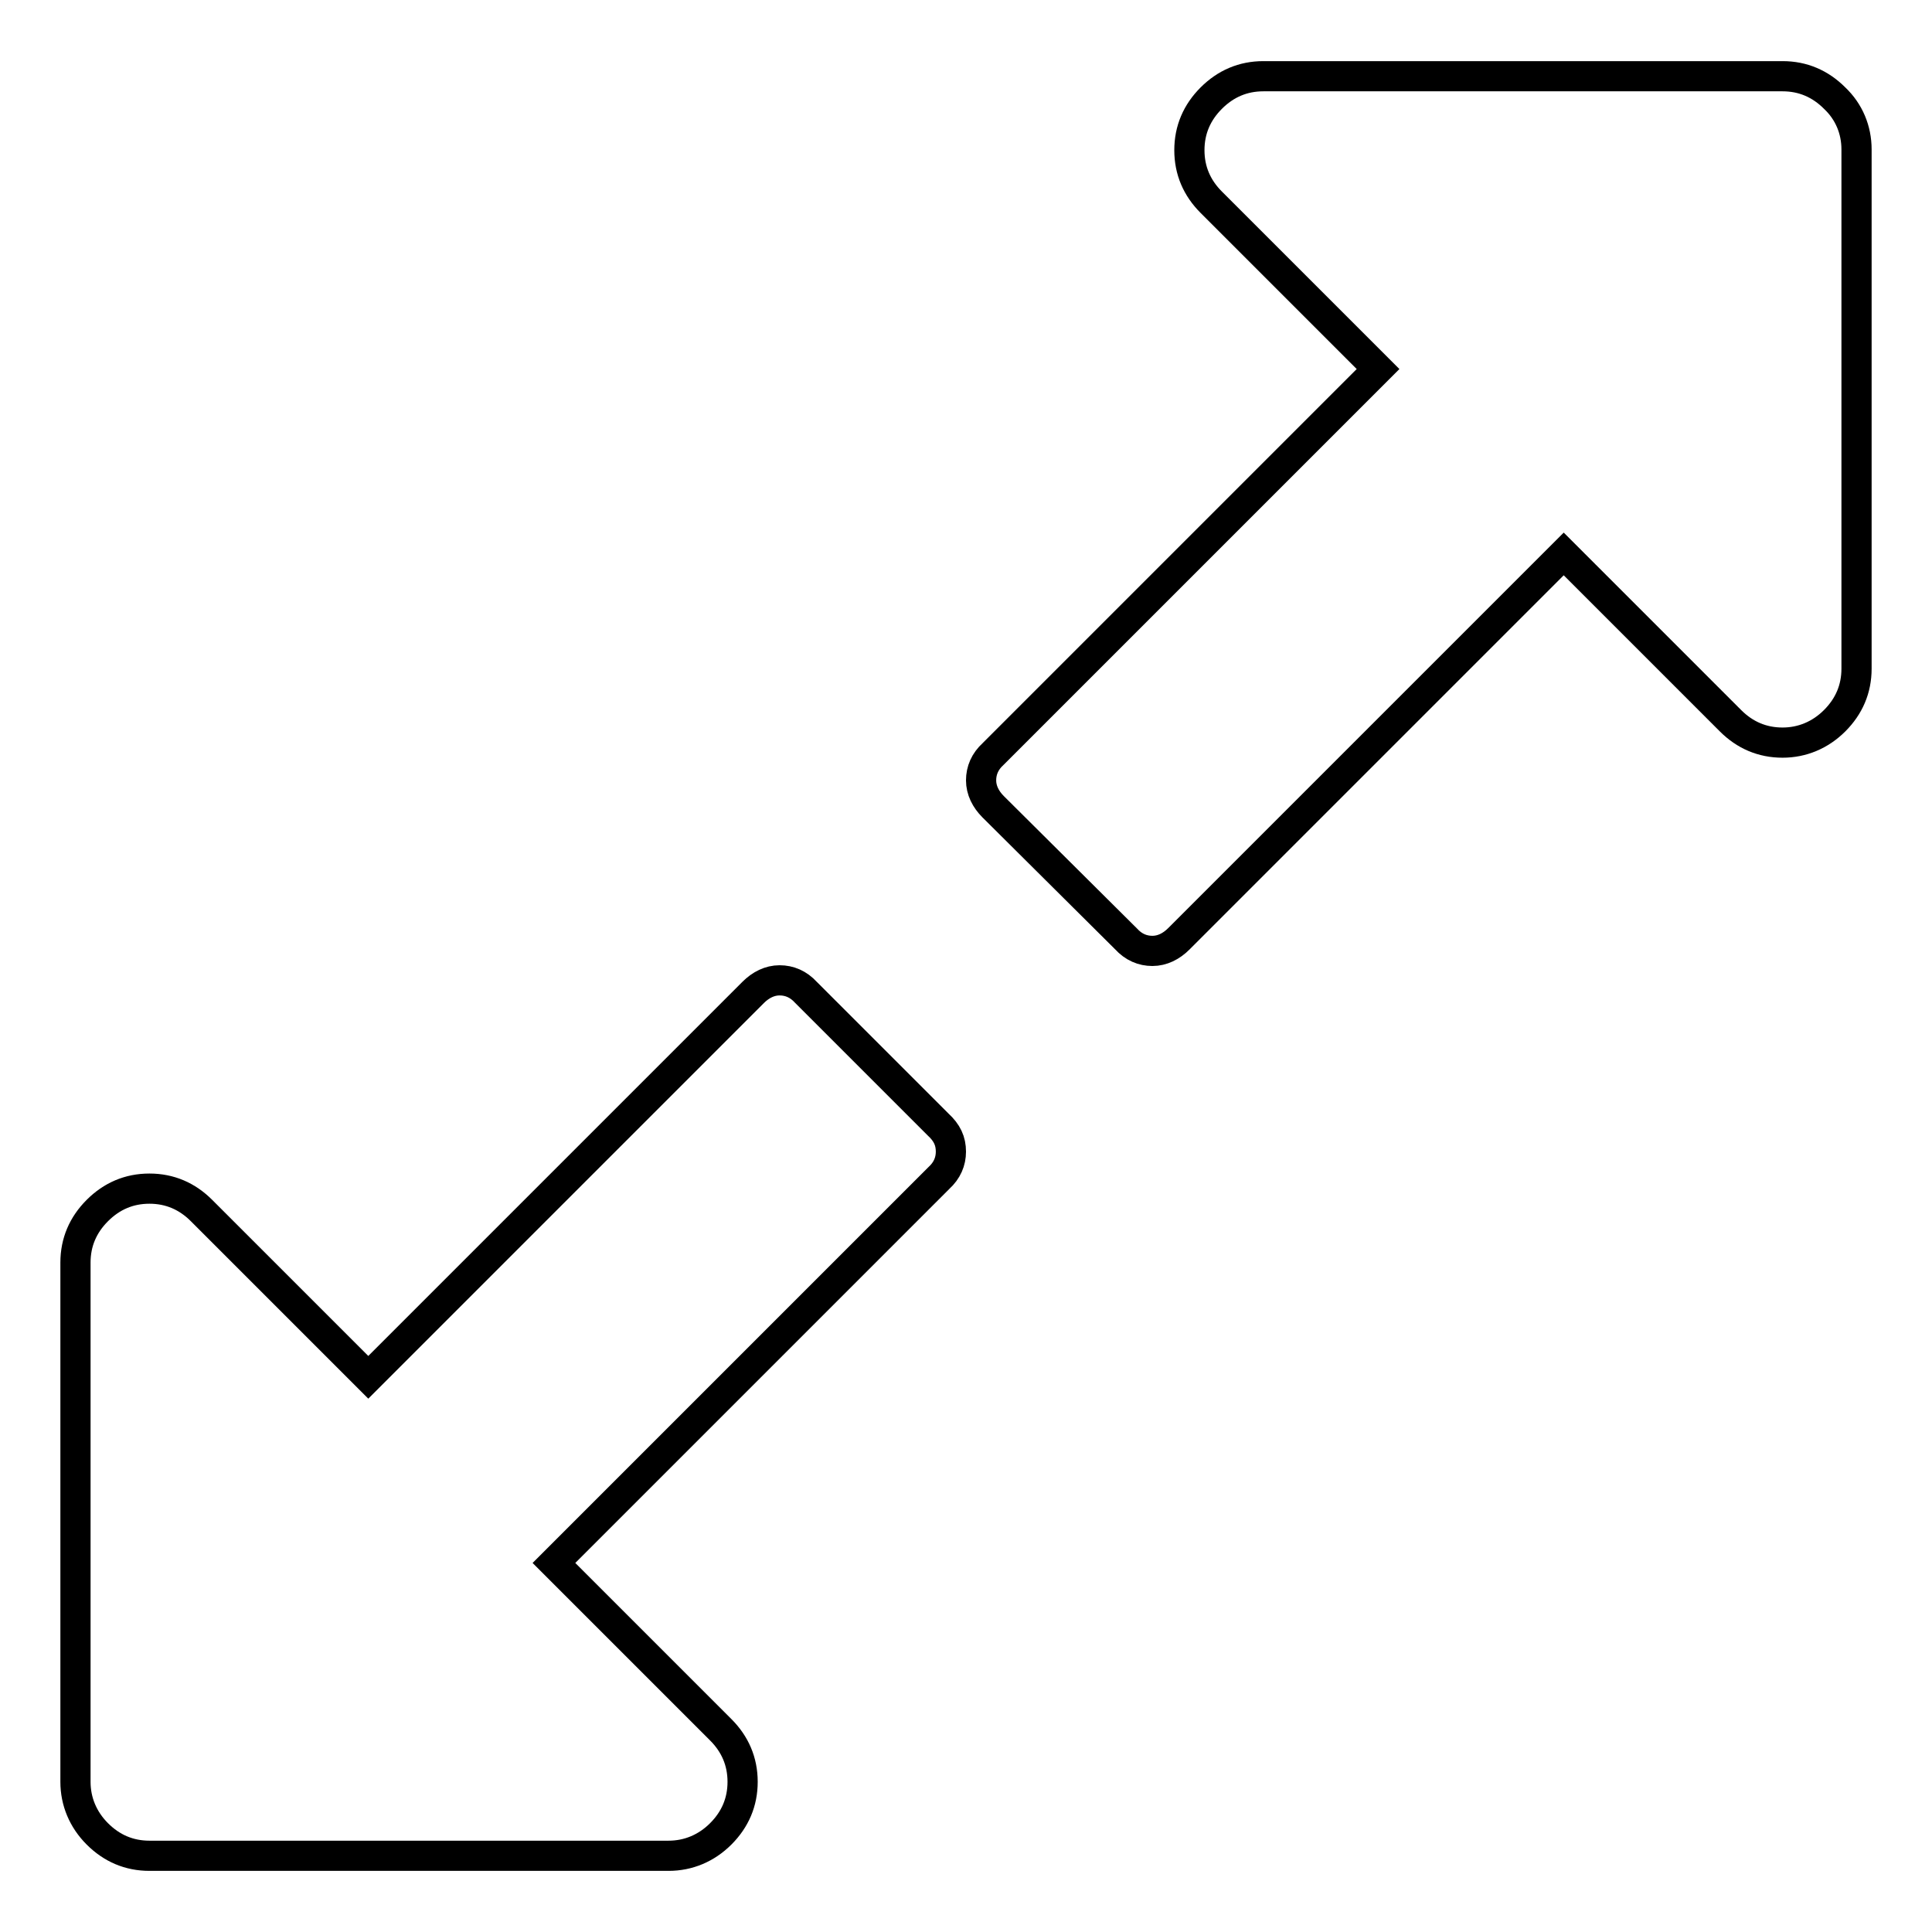
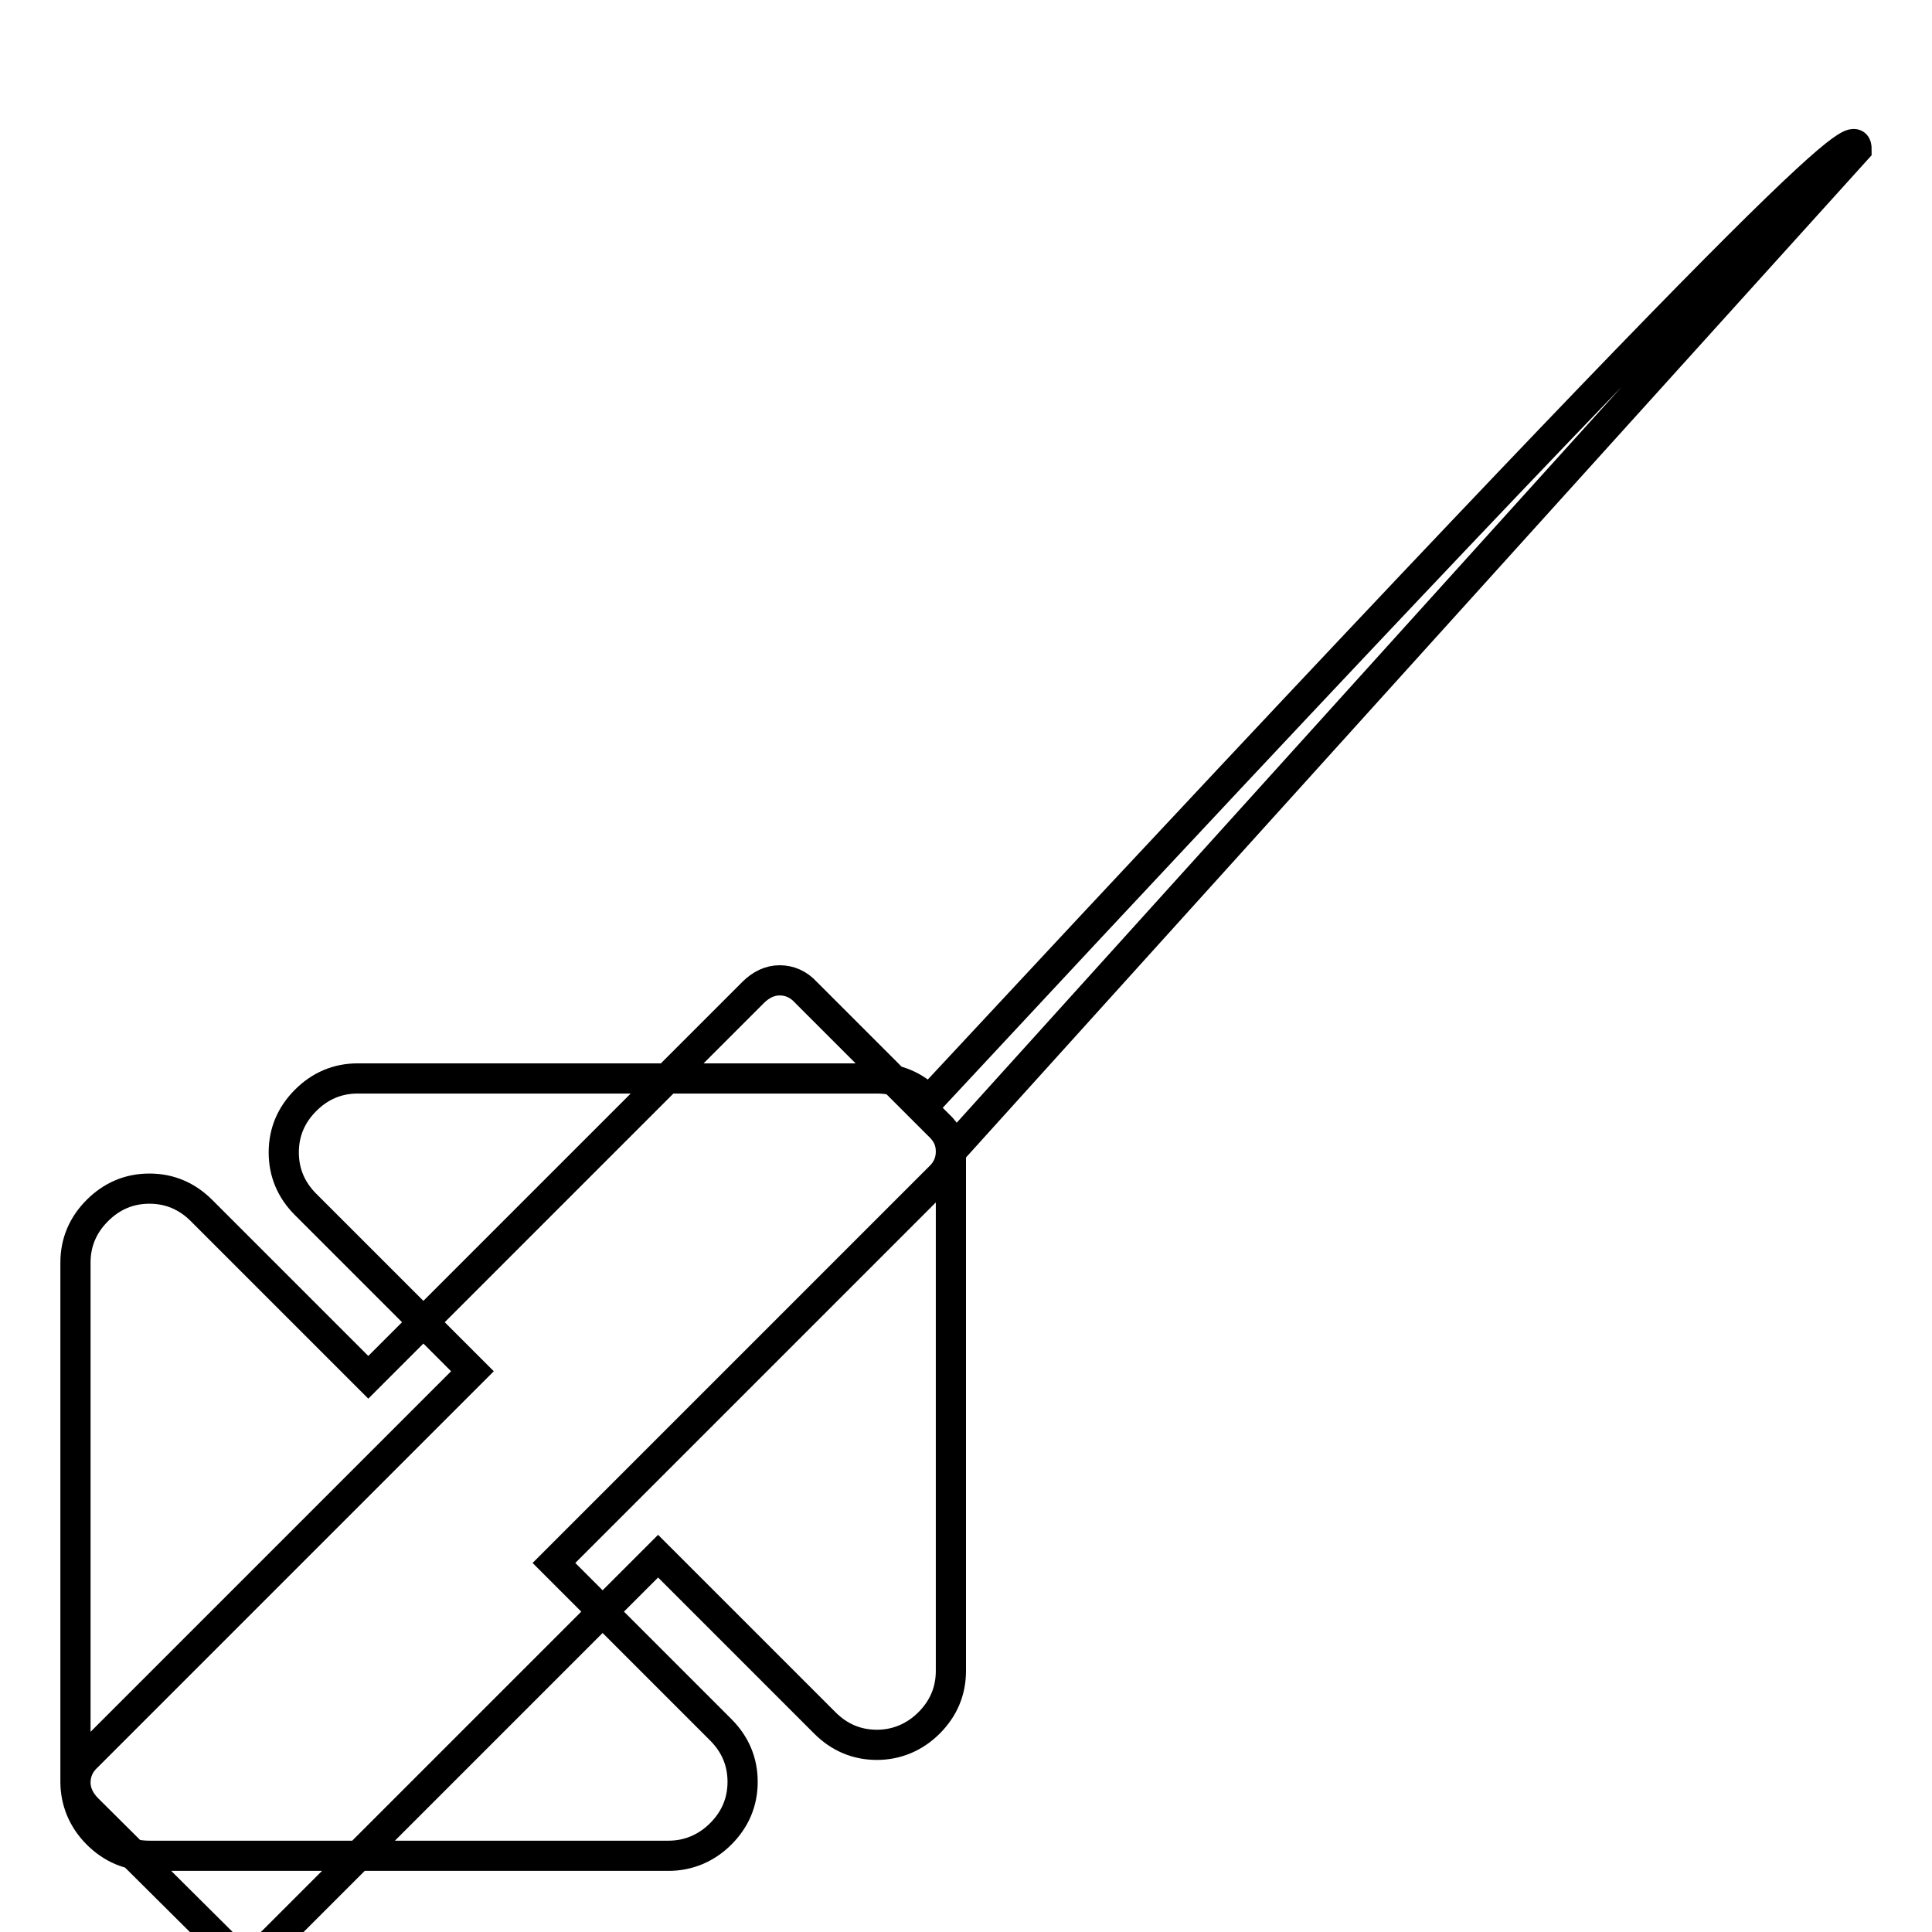
<svg xmlns="http://www.w3.org/2000/svg" version="1.1" x="0px" y="0px" viewBox="0 0 256 256" enable-background="new 0 0 256 256" xml:space="preserve">
  <g>
-     <path stroke-width="4" fill-opacity="0" stroke="#000000" d="M126,152.6c0,1.3-0.5,2.5-1.6,3.5l-51,51l22.1,22.1c1.9,1.9,2.9,4.2,2.9,6.9c0,2.7-1,5-2.9,6.9 c-1.9,1.9-4.3,2.9-6.9,2.9H19.8c-2.7,0-5-1-6.9-2.9c-1.9-1.9-2.9-4.3-2.9-6.9v-68.8c0-2.7,1-5,2.9-6.9c1.9-1.9,4.2-2.9,6.9-2.9 s5,1,6.9,2.9l22.1,22.1l51-51c1-1,2.2-1.6,3.5-1.6c1.3,0,2.5,0.5,3.5,1.6l17.5,17.5C125.5,150.1,126,151.2,126,152.6L126,152.6z  M246,19.8v68.8c0,2.7-1,5-2.9,6.9c-1.9,1.9-4.3,2.9-6.9,2.9c-2.7,0-5-1-6.9-2.9l-22.1-22.1l-51,51c-1,1-2.2,1.6-3.5,1.6 s-2.5-0.5-3.5-1.6l-17.6-17.5c-1-1-1.6-2.2-1.6-3.5s0.5-2.5,1.6-3.5l51-51l-22.1-22.1c-1.9-1.9-2.9-4.2-2.9-6.9c0-2.7,1-5,2.9-6.9 c1.9-1.9,4.2-2.9,6.9-2.9h68.8c2.7,0,5,1,6.9,2.9C245,14.8,246,17.2,246,19.8L246,19.8z" />
+     <path stroke-width="4" fill-opacity="0" stroke="#000000" d="M126,152.6c0,1.3-0.5,2.5-1.6,3.5l-51,51l22.1,22.1c1.9,1.9,2.9,4.2,2.9,6.9c0,2.7-1,5-2.9,6.9 c-1.9,1.9-4.3,2.9-6.9,2.9H19.8c-2.7,0-5-1-6.9-2.9c-1.9-1.9-2.9-4.3-2.9-6.9v-68.8c0-2.7,1-5,2.9-6.9c1.9-1.9,4.2-2.9,6.9-2.9 s5,1,6.9,2.9l22.1,22.1l51-51c1-1,2.2-1.6,3.5-1.6c1.3,0,2.5,0.5,3.5,1.6l17.5,17.5C125.5,150.1,126,151.2,126,152.6L126,152.6z  v68.8c0,2.7-1,5-2.9,6.9c-1.9,1.9-4.3,2.9-6.9,2.9c-2.7,0-5-1-6.9-2.9l-22.1-22.1l-51,51c-1,1-2.2,1.6-3.5,1.6 s-2.5-0.5-3.5-1.6l-17.6-17.5c-1-1-1.6-2.2-1.6-3.5s0.5-2.5,1.6-3.5l51-51l-22.1-22.1c-1.9-1.9-2.9-4.2-2.9-6.9c0-2.7,1-5,2.9-6.9 c1.9-1.9,4.2-2.9,6.9-2.9h68.8c2.7,0,5,1,6.9,2.9C245,14.8,246,17.2,246,19.8L246,19.8z" />
  </g>
</svg>